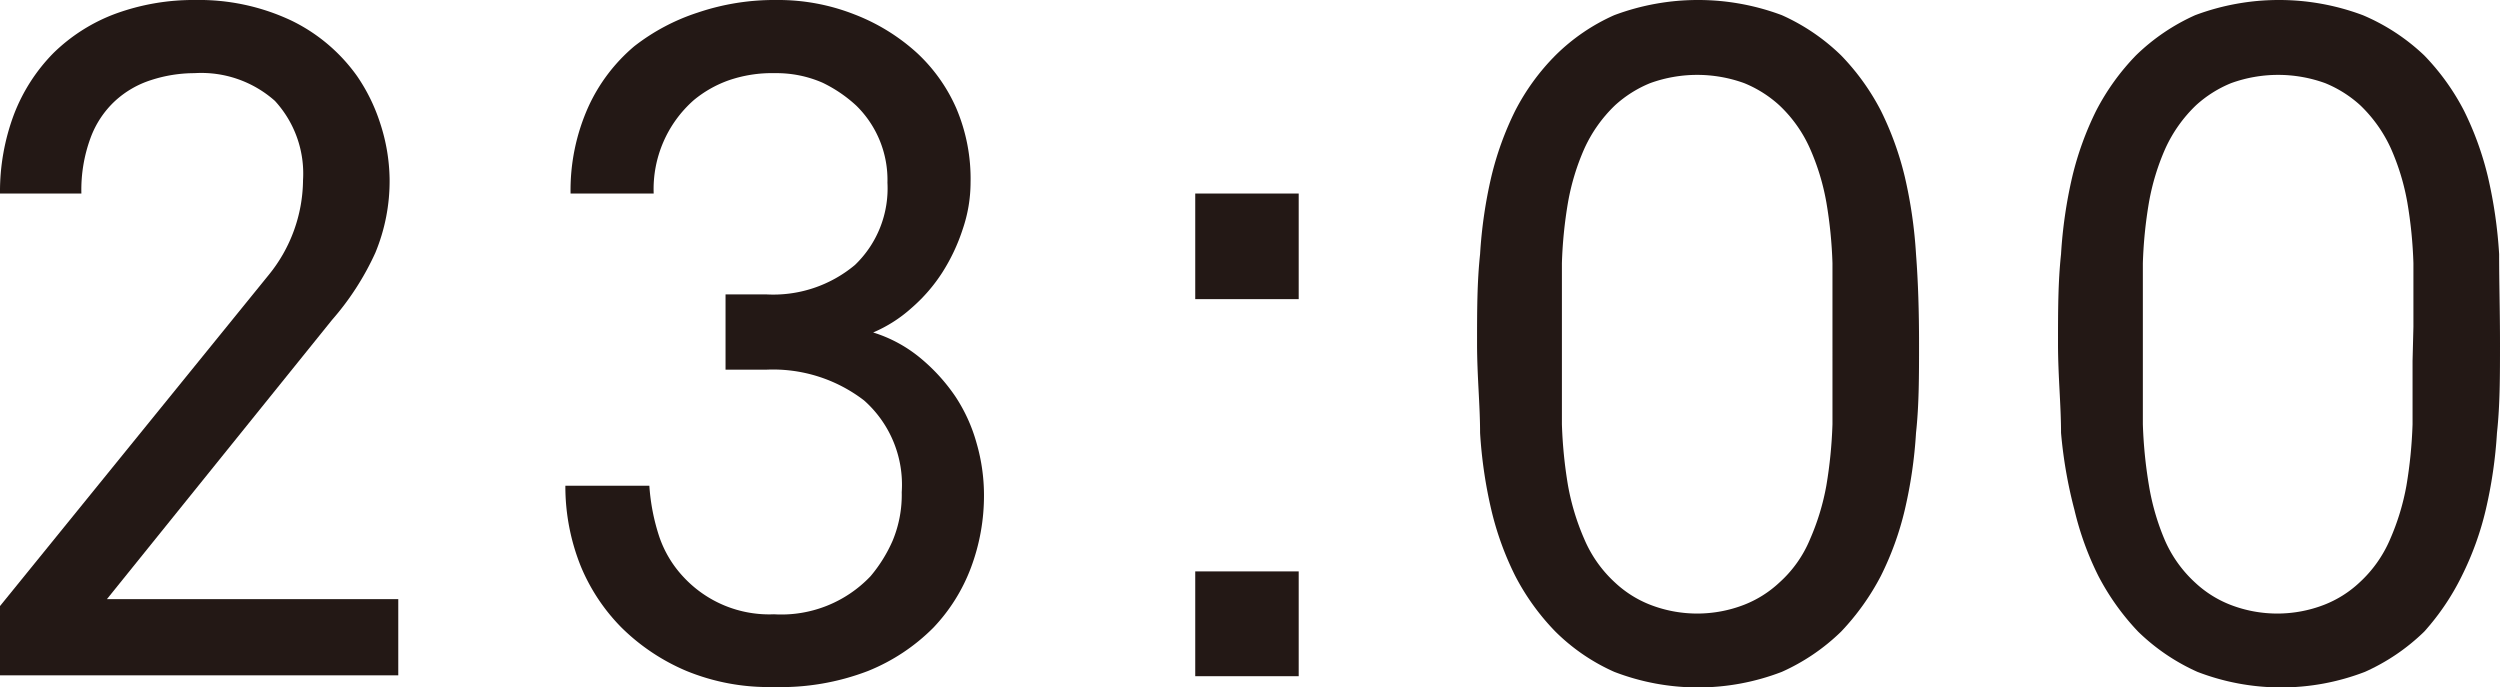
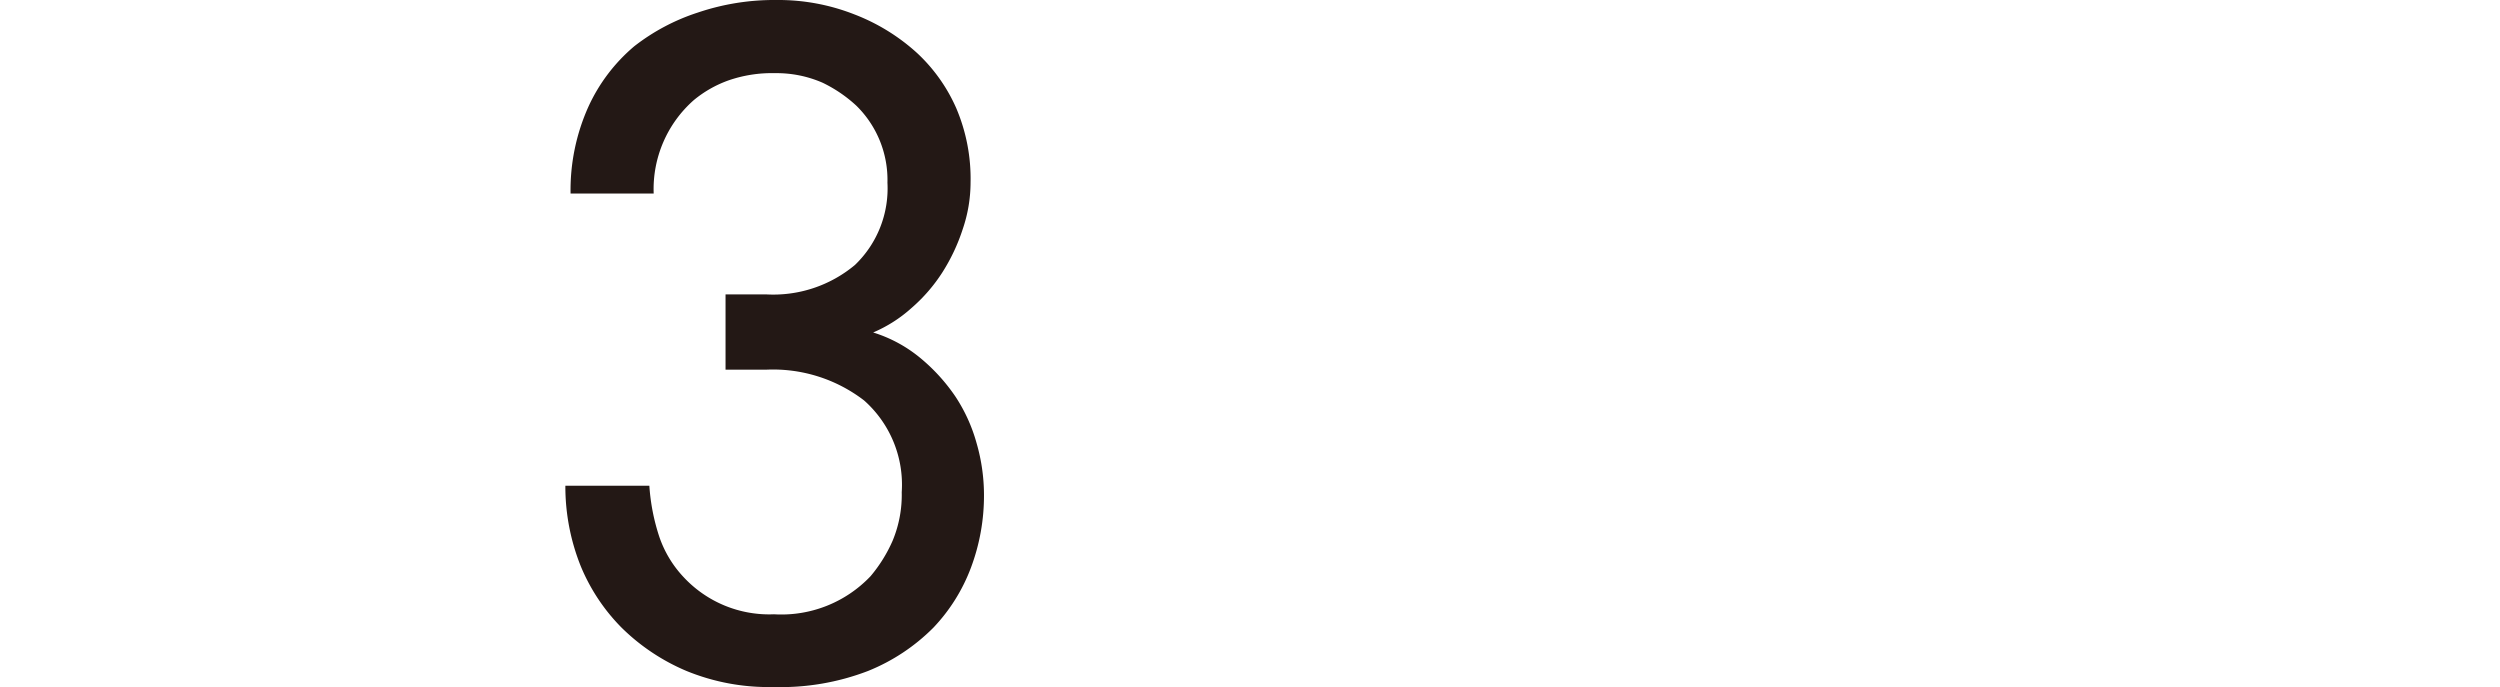
<svg xmlns="http://www.w3.org/2000/svg" viewBox="0 0 57.75 15.88">
  <defs>
    <style>.cls-1{fill:#231815;}</style>
  </defs>
  <g id="レイヤー_2" data-name="レイヤー 2">
    <g id="Design">
-       <path class="cls-1" d="M0,15.6V14L6.2,6.36A3.51,3.51,0,0,0,7,4.16a2.48,2.48,0,0,0-.65-1.83,2.56,2.56,0,0,0-1.86-.64,3.24,3.24,0,0,0-1,.16,2.23,2.23,0,0,0-.83.48,2.2,2.2,0,0,0-.57.86,3.47,3.47,0,0,0-.21,1.28H0A5.08,5.08,0,0,1,.32,2.65a4.12,4.12,0,0,1,.91-1.42A4.07,4.07,0,0,1,2.66.32,5.24,5.24,0,0,1,4.51,0,5,5,0,0,1,6.72.47,4,4,0,0,1,8.25,1.76a4.17,4.17,0,0,1,.53,1.08A4.31,4.31,0,0,1,9,4.14a4.33,4.33,0,0,1-.33,1.7,6.34,6.34,0,0,1-1,1.55l-5.2,6.45H9.2V15.6Z" />
      <path class="cls-1" d="M22.73,11.42a4.73,4.73,0,0,1-.3,1.69,4.09,4.09,0,0,1-.87,1.39,4.5,4.5,0,0,1-1.51,1,5.63,5.63,0,0,1-2.19.37,5,5,0,0,1-2-.37,4.77,4.77,0,0,1-1.5-1,4.41,4.41,0,0,1-.94-1.41,4.94,4.94,0,0,1-.36-1.87H15a4.75,4.75,0,0,0,.23,1.18,2.57,2.57,0,0,0,.56.93,2.7,2.7,0,0,0,2.09.86,2.84,2.84,0,0,0,2.23-.88,3.35,3.35,0,0,0,.51-.82,2.76,2.76,0,0,0,.21-1.12,2.6,2.6,0,0,0-.87-2.12,3.45,3.45,0,0,0-2.27-.71h-.93V6.8h.93a2.94,2.94,0,0,0,2.06-.68,2.45,2.45,0,0,0,.75-1.9,2.4,2.4,0,0,0-.72-1.78A3.17,3.17,0,0,0,19,1.91a2.66,2.66,0,0,0-1.1-.22,3.06,3.06,0,0,0-1.08.17,2.66,2.66,0,0,0-.79.45,2.74,2.74,0,0,0-.93,2.16H13.18a4.7,4.7,0,0,1,.41-2,4,4,0,0,1,1.06-1.4A4.78,4.78,0,0,1,16.12.29,5.5,5.5,0,0,1,17.93,0a4.8,4.8,0,0,1,1.8.33,4.6,4.6,0,0,1,1.46.9,3.86,3.86,0,0,1,.9,1.27,4.16,4.16,0,0,1,.33,1.72,3.34,3.34,0,0,1-.18,1.07,4.36,4.36,0,0,1-.47,1,3.81,3.81,0,0,1-.72.83,3.19,3.19,0,0,1-.88.56,3.19,3.19,0,0,1,1.09.59,4.24,4.24,0,0,1,.81.89,3.78,3.78,0,0,1,.49,1.08A4.32,4.32,0,0,1,22.73,11.42Z" />
-       <path class="cls-1" d="M27.61,6.91V4.47H30V6.91Zm0,8.71V13.2H30v2.42Z" />
-       <path class="cls-1" d="M44.33,7.94c0,.74,0,1.42-.07,2.06A10.58,10.58,0,0,1,44,11.78a7,7,0,0,1-.55,1.52,5.65,5.65,0,0,1-.92,1.29,4.73,4.73,0,0,1-1.37.93,5.38,5.38,0,0,1-3.87,0,4.55,4.55,0,0,1-1.36-.93A5.41,5.41,0,0,1,35,13.3a7,7,0,0,1-.55-1.52A10.58,10.58,0,0,1,34.19,10c0-.64-.07-1.32-.07-2.06s0-1.42.07-2.07a10.7,10.7,0,0,1,.26-1.79A7.2,7.2,0,0,1,35,2.56a5.16,5.16,0,0,1,.93-1.28A4.55,4.55,0,0,1,37.29.35a5.52,5.52,0,0,1,3.87,0,4.73,4.73,0,0,1,1.37.93,5.39,5.39,0,0,1,.92,1.28A7.2,7.2,0,0,1,44,4.08a10.7,10.7,0,0,1,.26,1.79C44.31,6.52,44.33,7.21,44.33,7.94Zm-2-.39c0-.49,0-1,0-1.47a10.21,10.21,0,0,0-.14-1.4,5.36,5.36,0,0,0-.38-1.25,3.09,3.09,0,0,0-.71-1,2.73,2.73,0,0,0-.81-.51,3.19,3.19,0,0,0-2.17,0,2.73,2.73,0,0,0-.81.51,3.24,3.24,0,0,0-.71,1,5.36,5.36,0,0,0-.38,1.25,10.21,10.21,0,0,0-.14,1.4c0,.49,0,1,0,1.47v.79c0,.48,0,1,0,1.46a10.52,10.52,0,0,0,.14,1.41,5.51,5.51,0,0,0,.38,1.25,2.89,2.89,0,0,0,.71,1,2.54,2.54,0,0,0,.81.51,3,3,0,0,0,2.17,0,2.54,2.54,0,0,0,.81-.51,2.76,2.76,0,0,0,.71-1,5.51,5.51,0,0,0,.38-1.25,10.52,10.52,0,0,0,.14-1.41c0-.49,0-1,0-1.46Z" />
-       <path class="cls-1" d="M57.75,7.94c0,.74,0,1.42-.07,2.06a10.58,10.58,0,0,1-.26,1.78,7,7,0,0,1-.55,1.52A5.65,5.65,0,0,1,56,14.59a4.73,4.73,0,0,1-1.37.93,5.38,5.38,0,0,1-3.87,0,4.73,4.73,0,0,1-1.37-.93,5.65,5.65,0,0,1-.92-1.29,7,7,0,0,1-.55-1.52A10.58,10.58,0,0,1,47.61,10c0-.64-.07-1.32-.07-2.06s0-1.42.07-2.07a10.7,10.7,0,0,1,.26-1.79,7.2,7.2,0,0,1,.55-1.52,5.39,5.39,0,0,1,.92-1.28A4.73,4.73,0,0,1,50.71.35a5.52,5.52,0,0,1,3.87,0A4.73,4.73,0,0,1,56,1.28a5.39,5.39,0,0,1,.92,1.28,7.2,7.2,0,0,1,.55,1.52,10.7,10.7,0,0,1,.26,1.79C57.73,6.52,57.75,7.21,57.75,7.94Zm-2-.39c0-.49,0-1,0-1.47a10.21,10.21,0,0,0-.14-1.4,5.36,5.36,0,0,0-.38-1.25,3.24,3.24,0,0,0-.71-1,2.73,2.73,0,0,0-.81-.51,3.19,3.19,0,0,0-2.17,0,2.73,2.73,0,0,0-.81.51,3.24,3.24,0,0,0-.71,1,5.36,5.36,0,0,0-.38,1.25,10.21,10.21,0,0,0-.14,1.4c0,.49,0,1,0,1.47v.79c0,.48,0,1,0,1.46a10.52,10.52,0,0,0,.14,1.41A5.51,5.51,0,0,0,50,12.46a2.89,2.89,0,0,0,.71,1,2.54,2.54,0,0,0,.81.51,3,3,0,0,0,2.17,0,2.54,2.54,0,0,0,.81-.51,2.89,2.89,0,0,0,.71-1,5.51,5.51,0,0,0,.38-1.25,10.52,10.52,0,0,0,.14-1.41c0-.49,0-1,0-1.46Z" />
    </g>
  </g>
</svg>